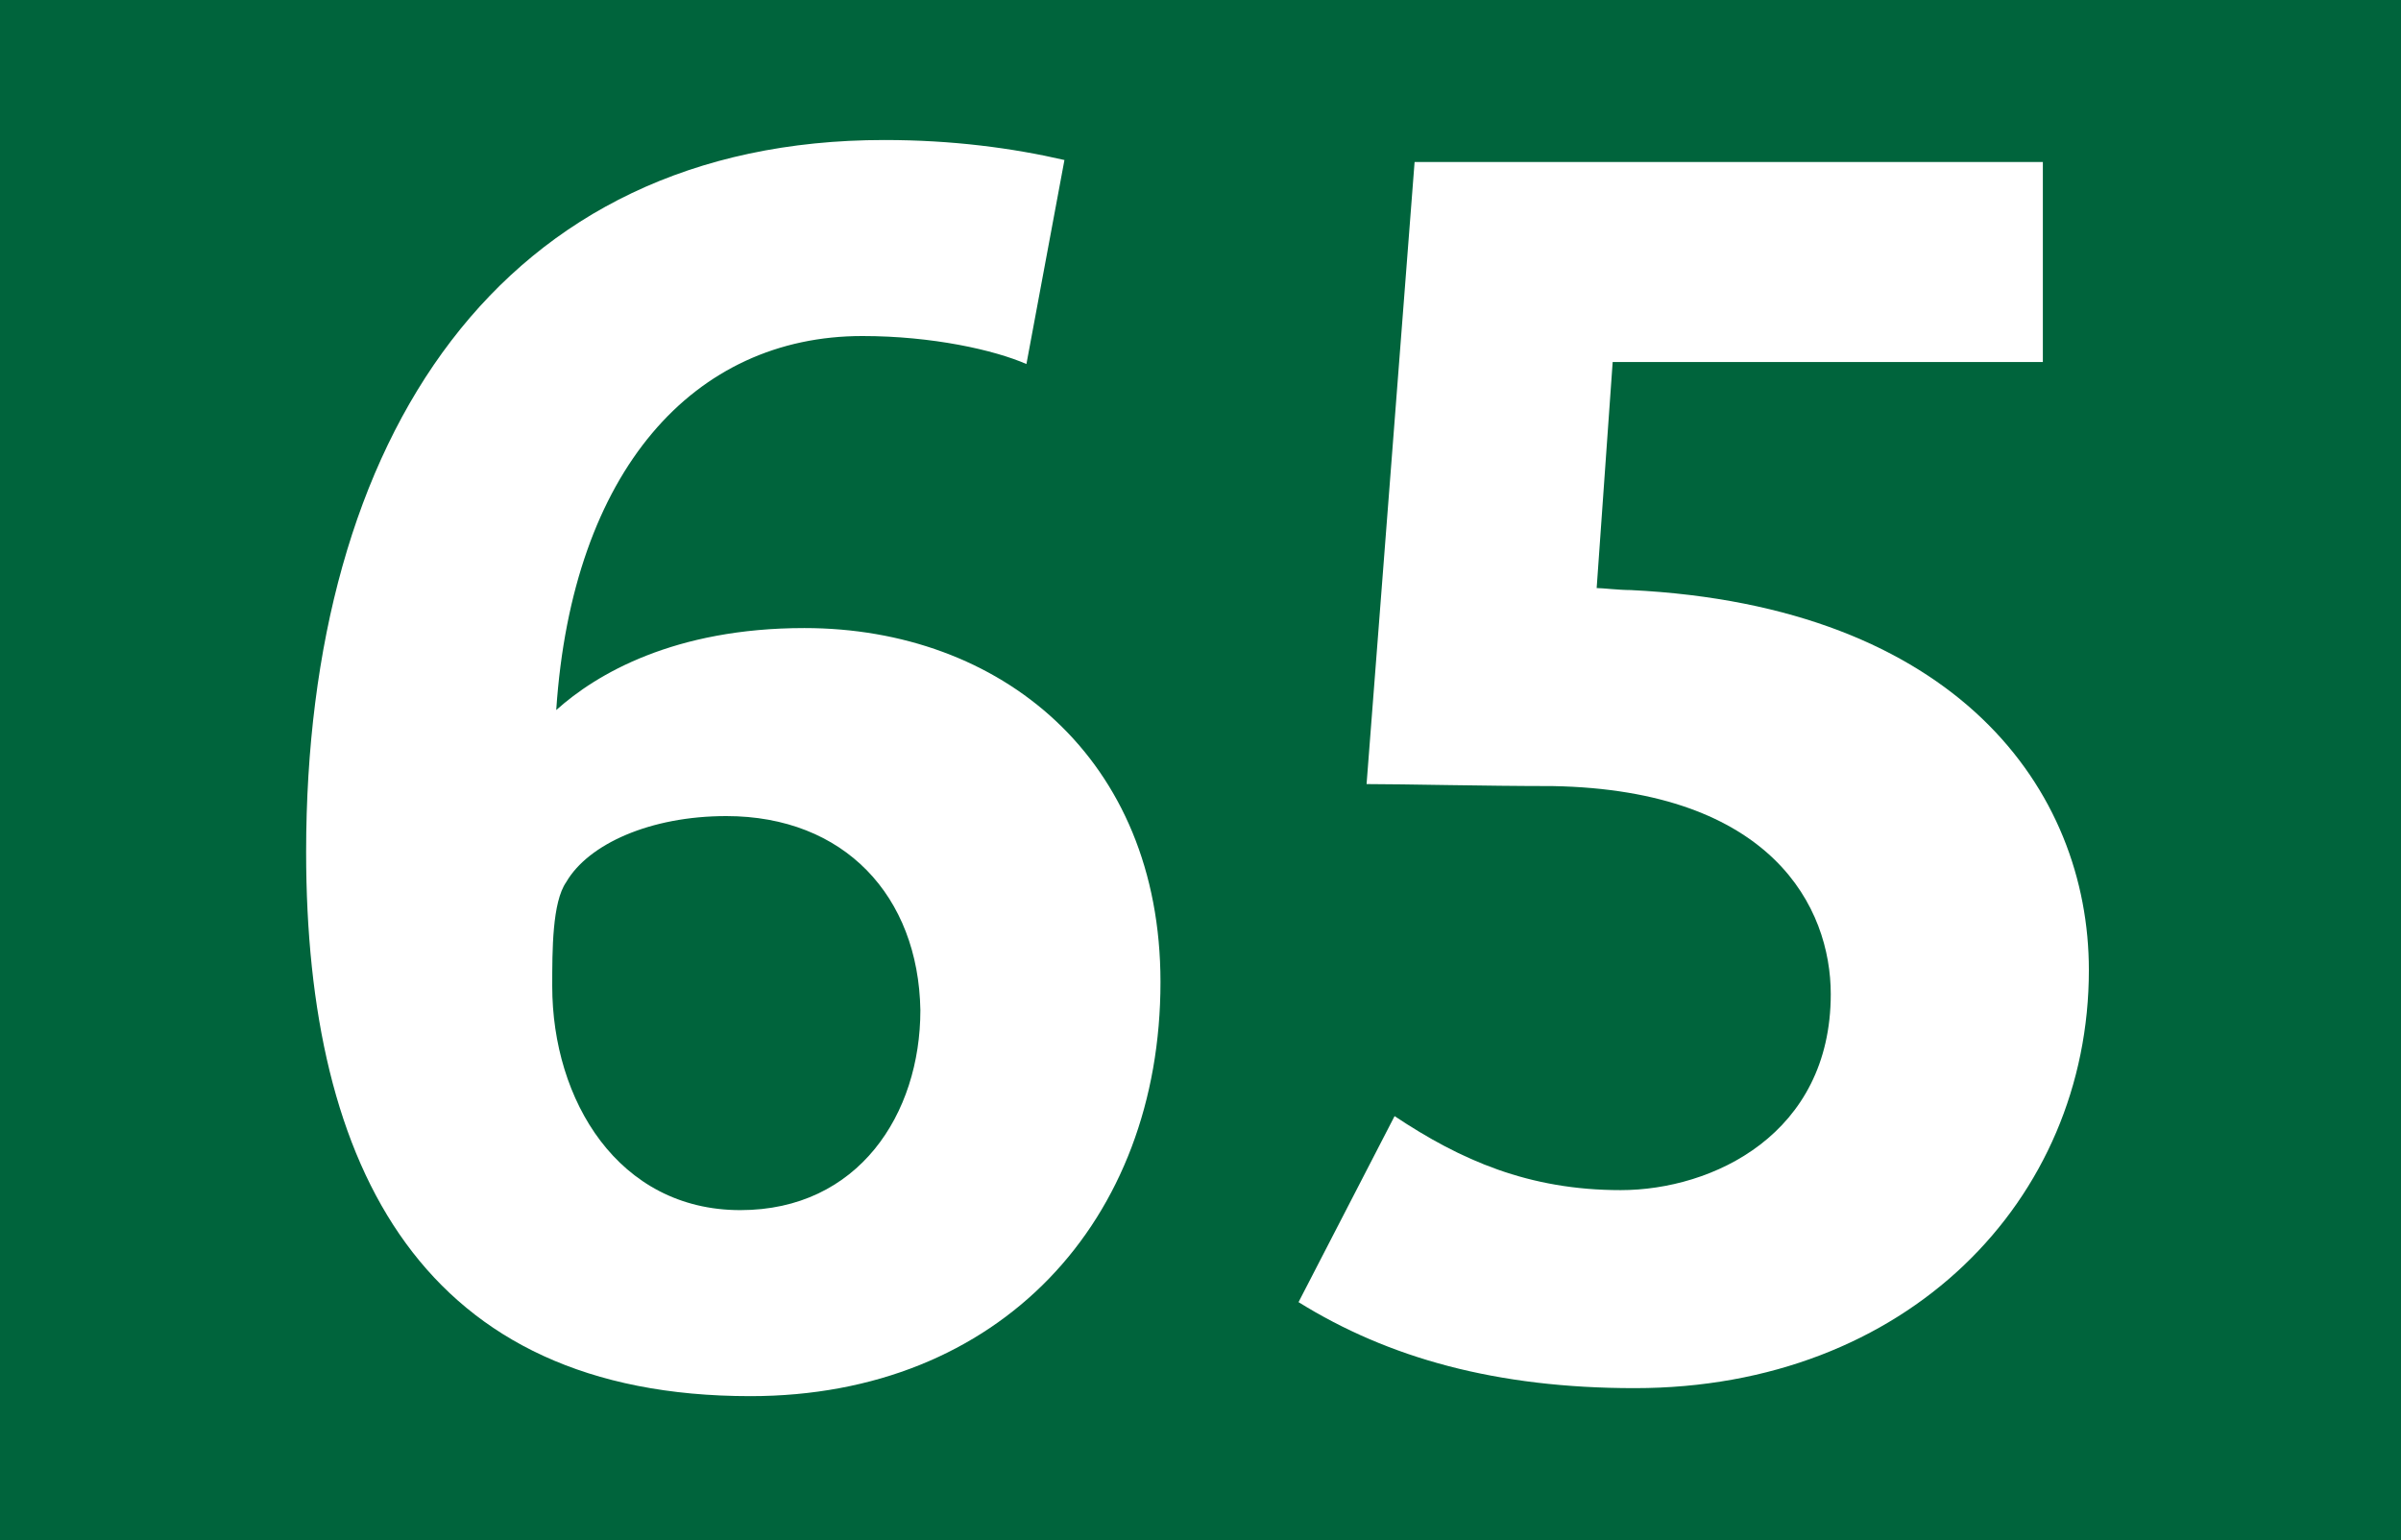
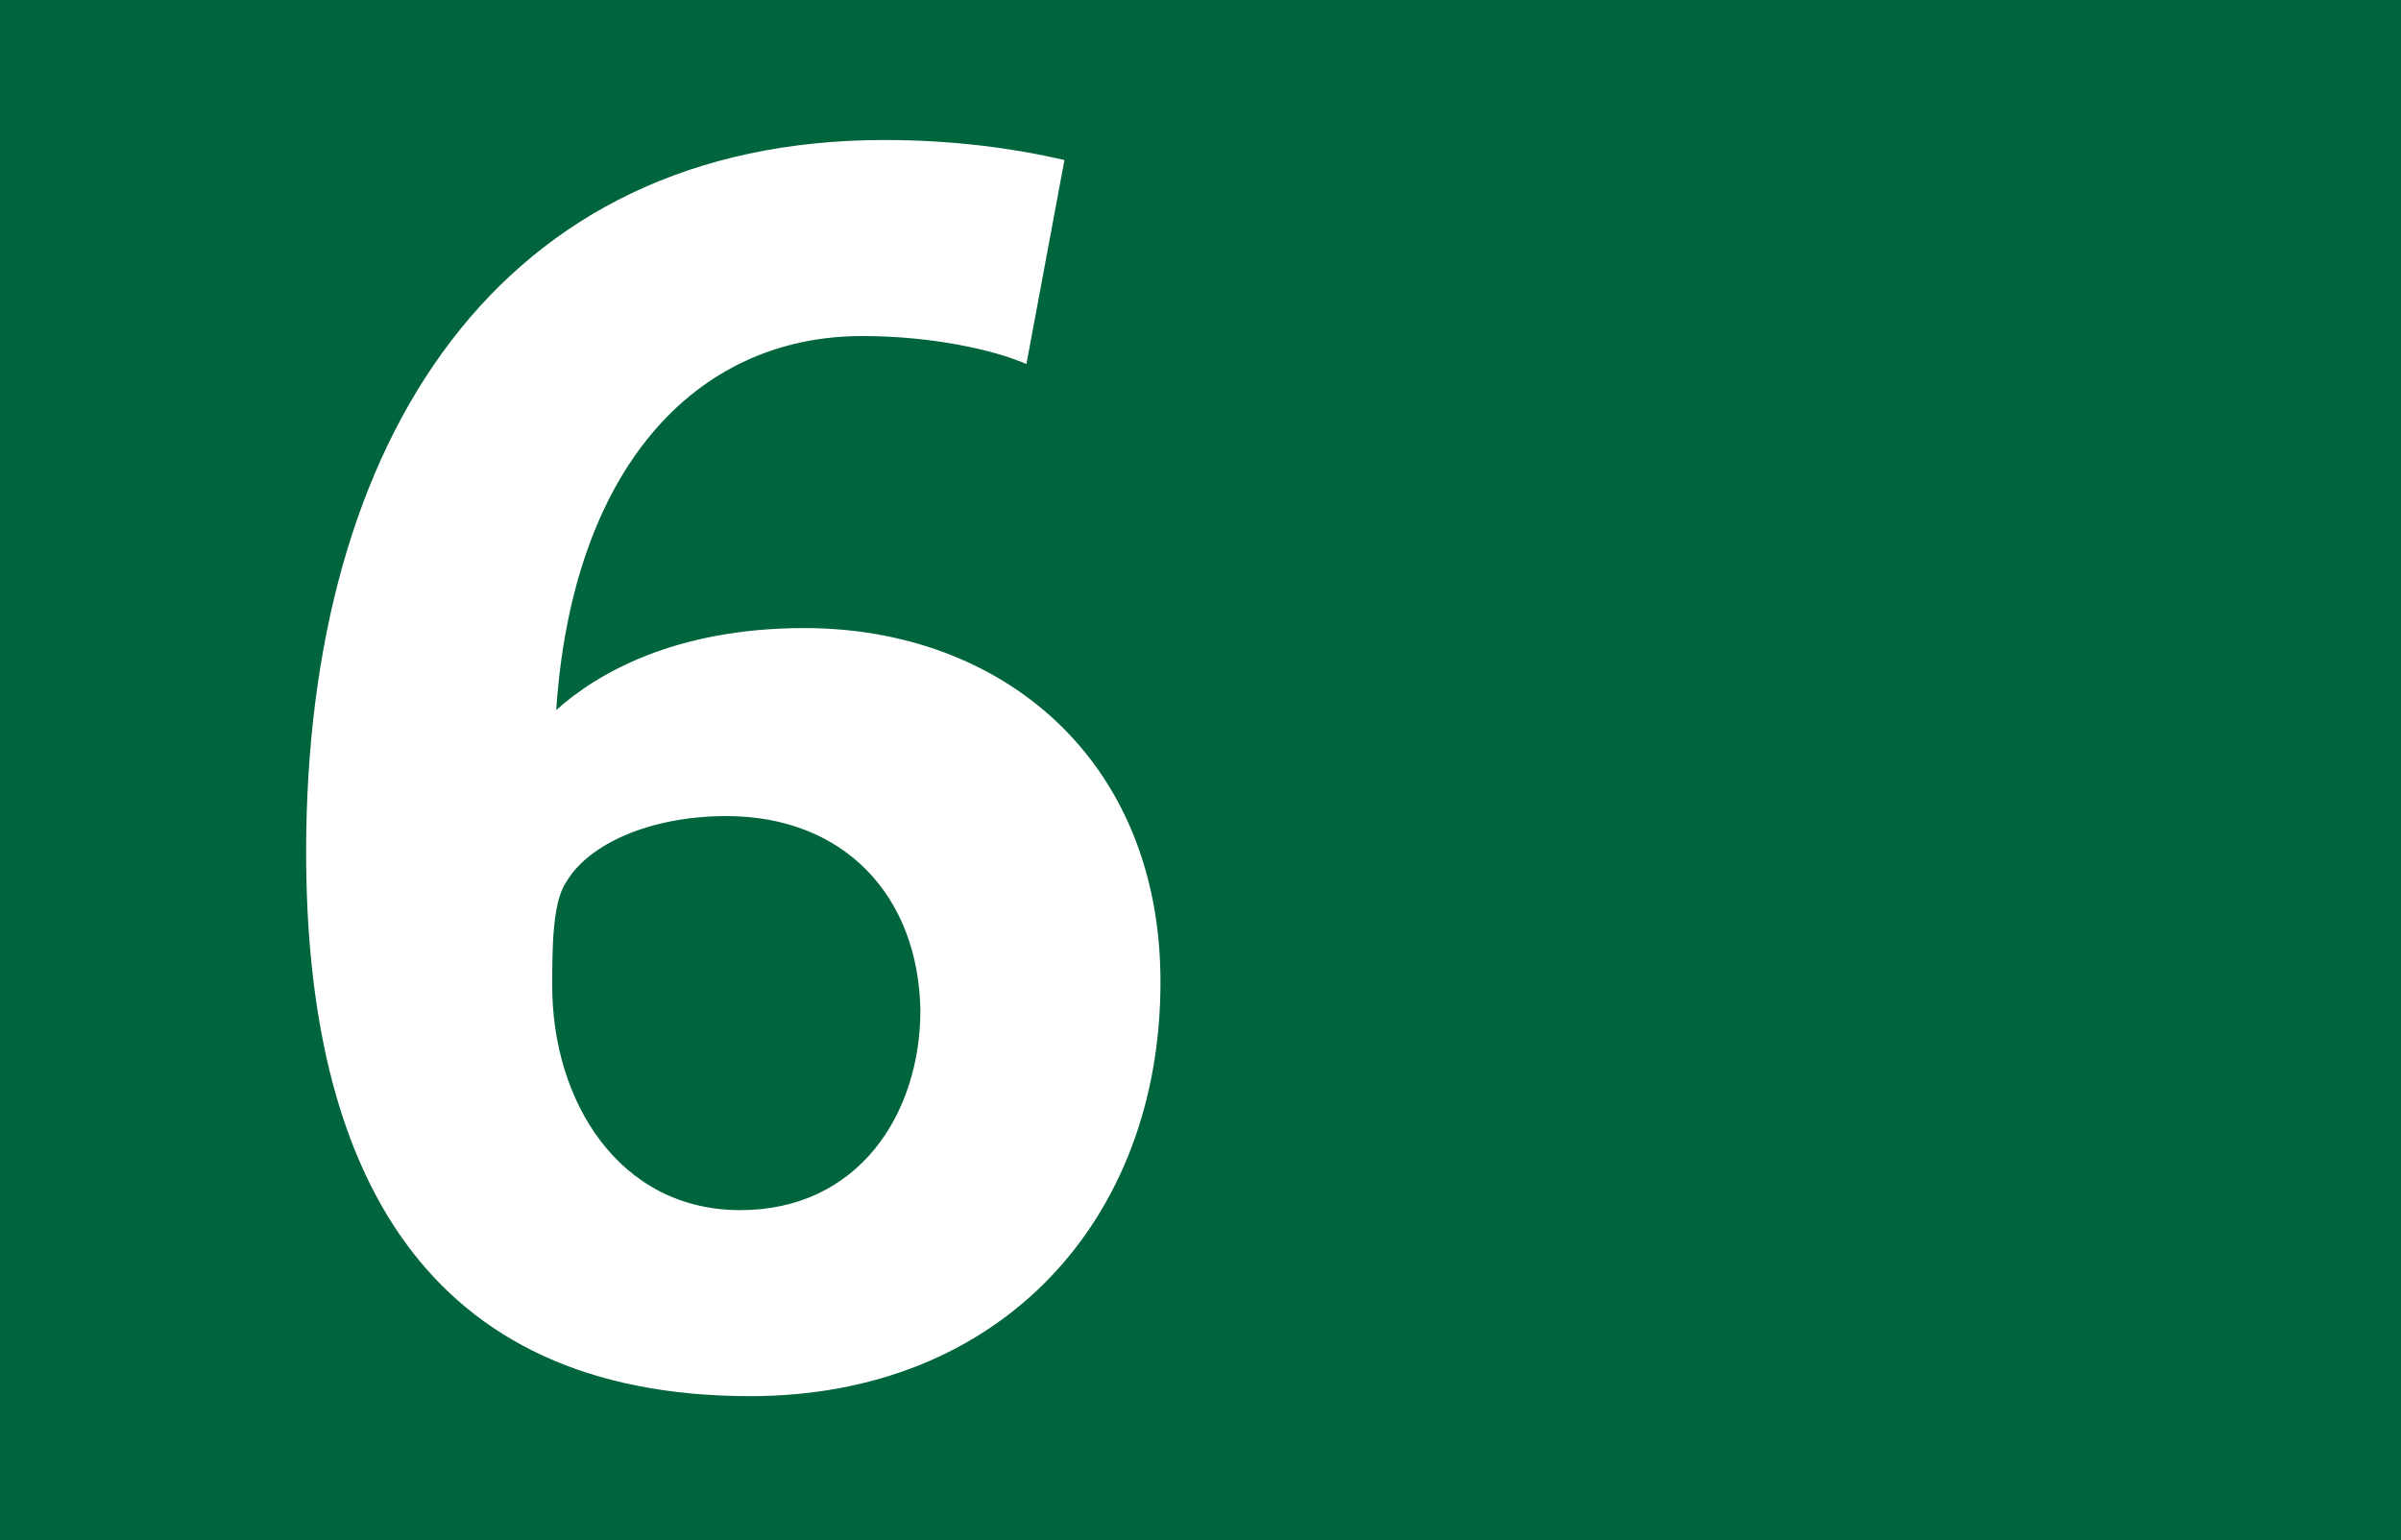
<svg xmlns="http://www.w3.org/2000/svg" version="1.1" id="Calque_1" x="0px" y="0px" viewBox="0 0 120 77" style="enable-background:new 0 0 120 77;" xml:space="preserve">
  <style type="text/css">
	.st0{fill-rule:evenodd;clip-rule:evenodd;fill:#00643C;}
	.st1{fill:#FFFFFF;}
</style>
  <g>
    <rect class="st0" width="120" height="77" />
    <g>
      <path class="st1" d="M37.5,69.8c-16.3,0-22.2-11.3-22.2-27.2C15.3,21.9,25,7,44.2,7c3.4,0,6.4,0.4,9,1l-1.9,10.2    c-1.6-0.7-4.7-1.4-8.2-1.4c-8.4,0-14.5,6.7-15.3,18.7c2-1.8,5.9-4.1,12.4-4.1C50,31.4,58,37.9,58,49.1C58,61,50,69.8,37.5,69.8z     M36.3,40.8c-3.8,0-6.9,1.4-8,3.3c-0.7,1-0.7,3.4-0.7,5.2c0,5.7,3.3,11.2,9.4,11.2c5.9,0,9-4.8,9-10    C45.9,44.8,42.2,40.8,36.3,40.8z" />
-       <path class="st1" d="M81.7,69.4c-6.9,0-12.3-1.5-16.8-4.3l4.8-9.3C73,58,76.4,59.5,81,59.5s10.5-2.8,10.5-9.8    c0-4.3-2.9-10.2-13.9-10.4c-3.4,0-7.4-0.1-9.3-0.1l2.4-31.1h31.4v10H80.6l-0.8,11.3c0.3,0,1.1,0.1,1.7,0.1    c16.3,0.8,22.9,10,22.9,19C104.4,60,95.3,69.4,81.7,69.4z" />
    </g>
  </g>
</svg>